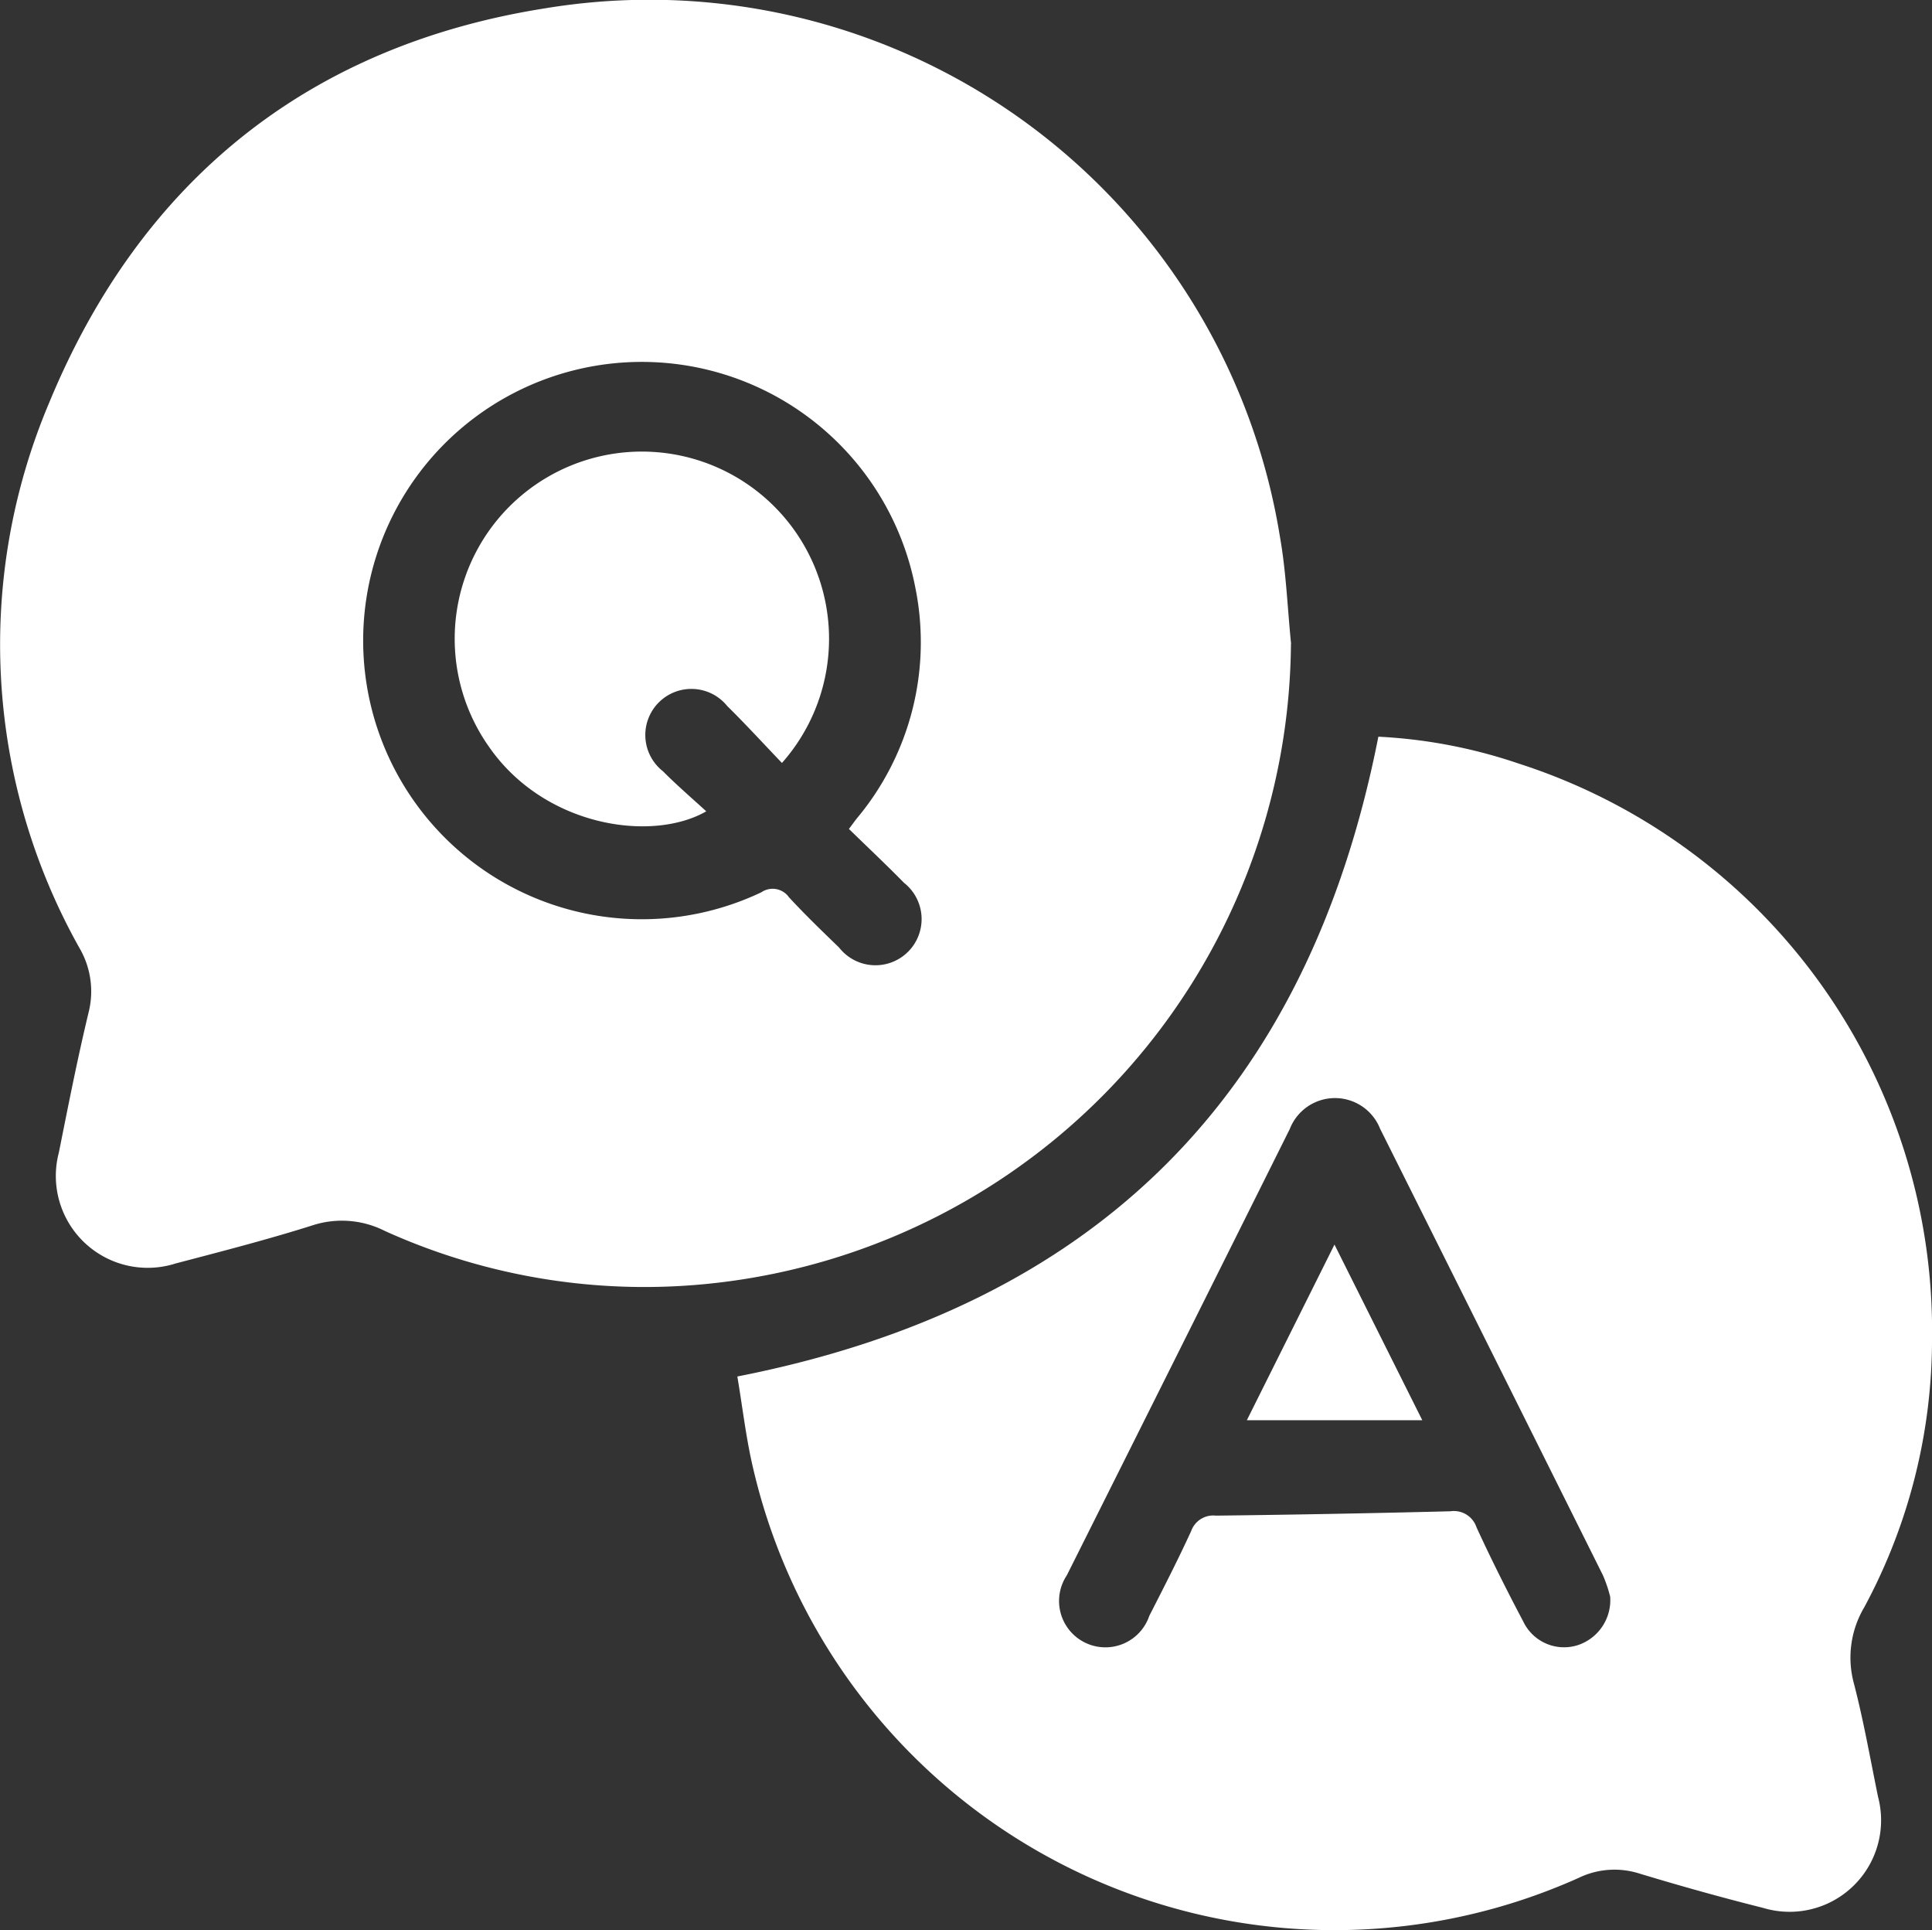
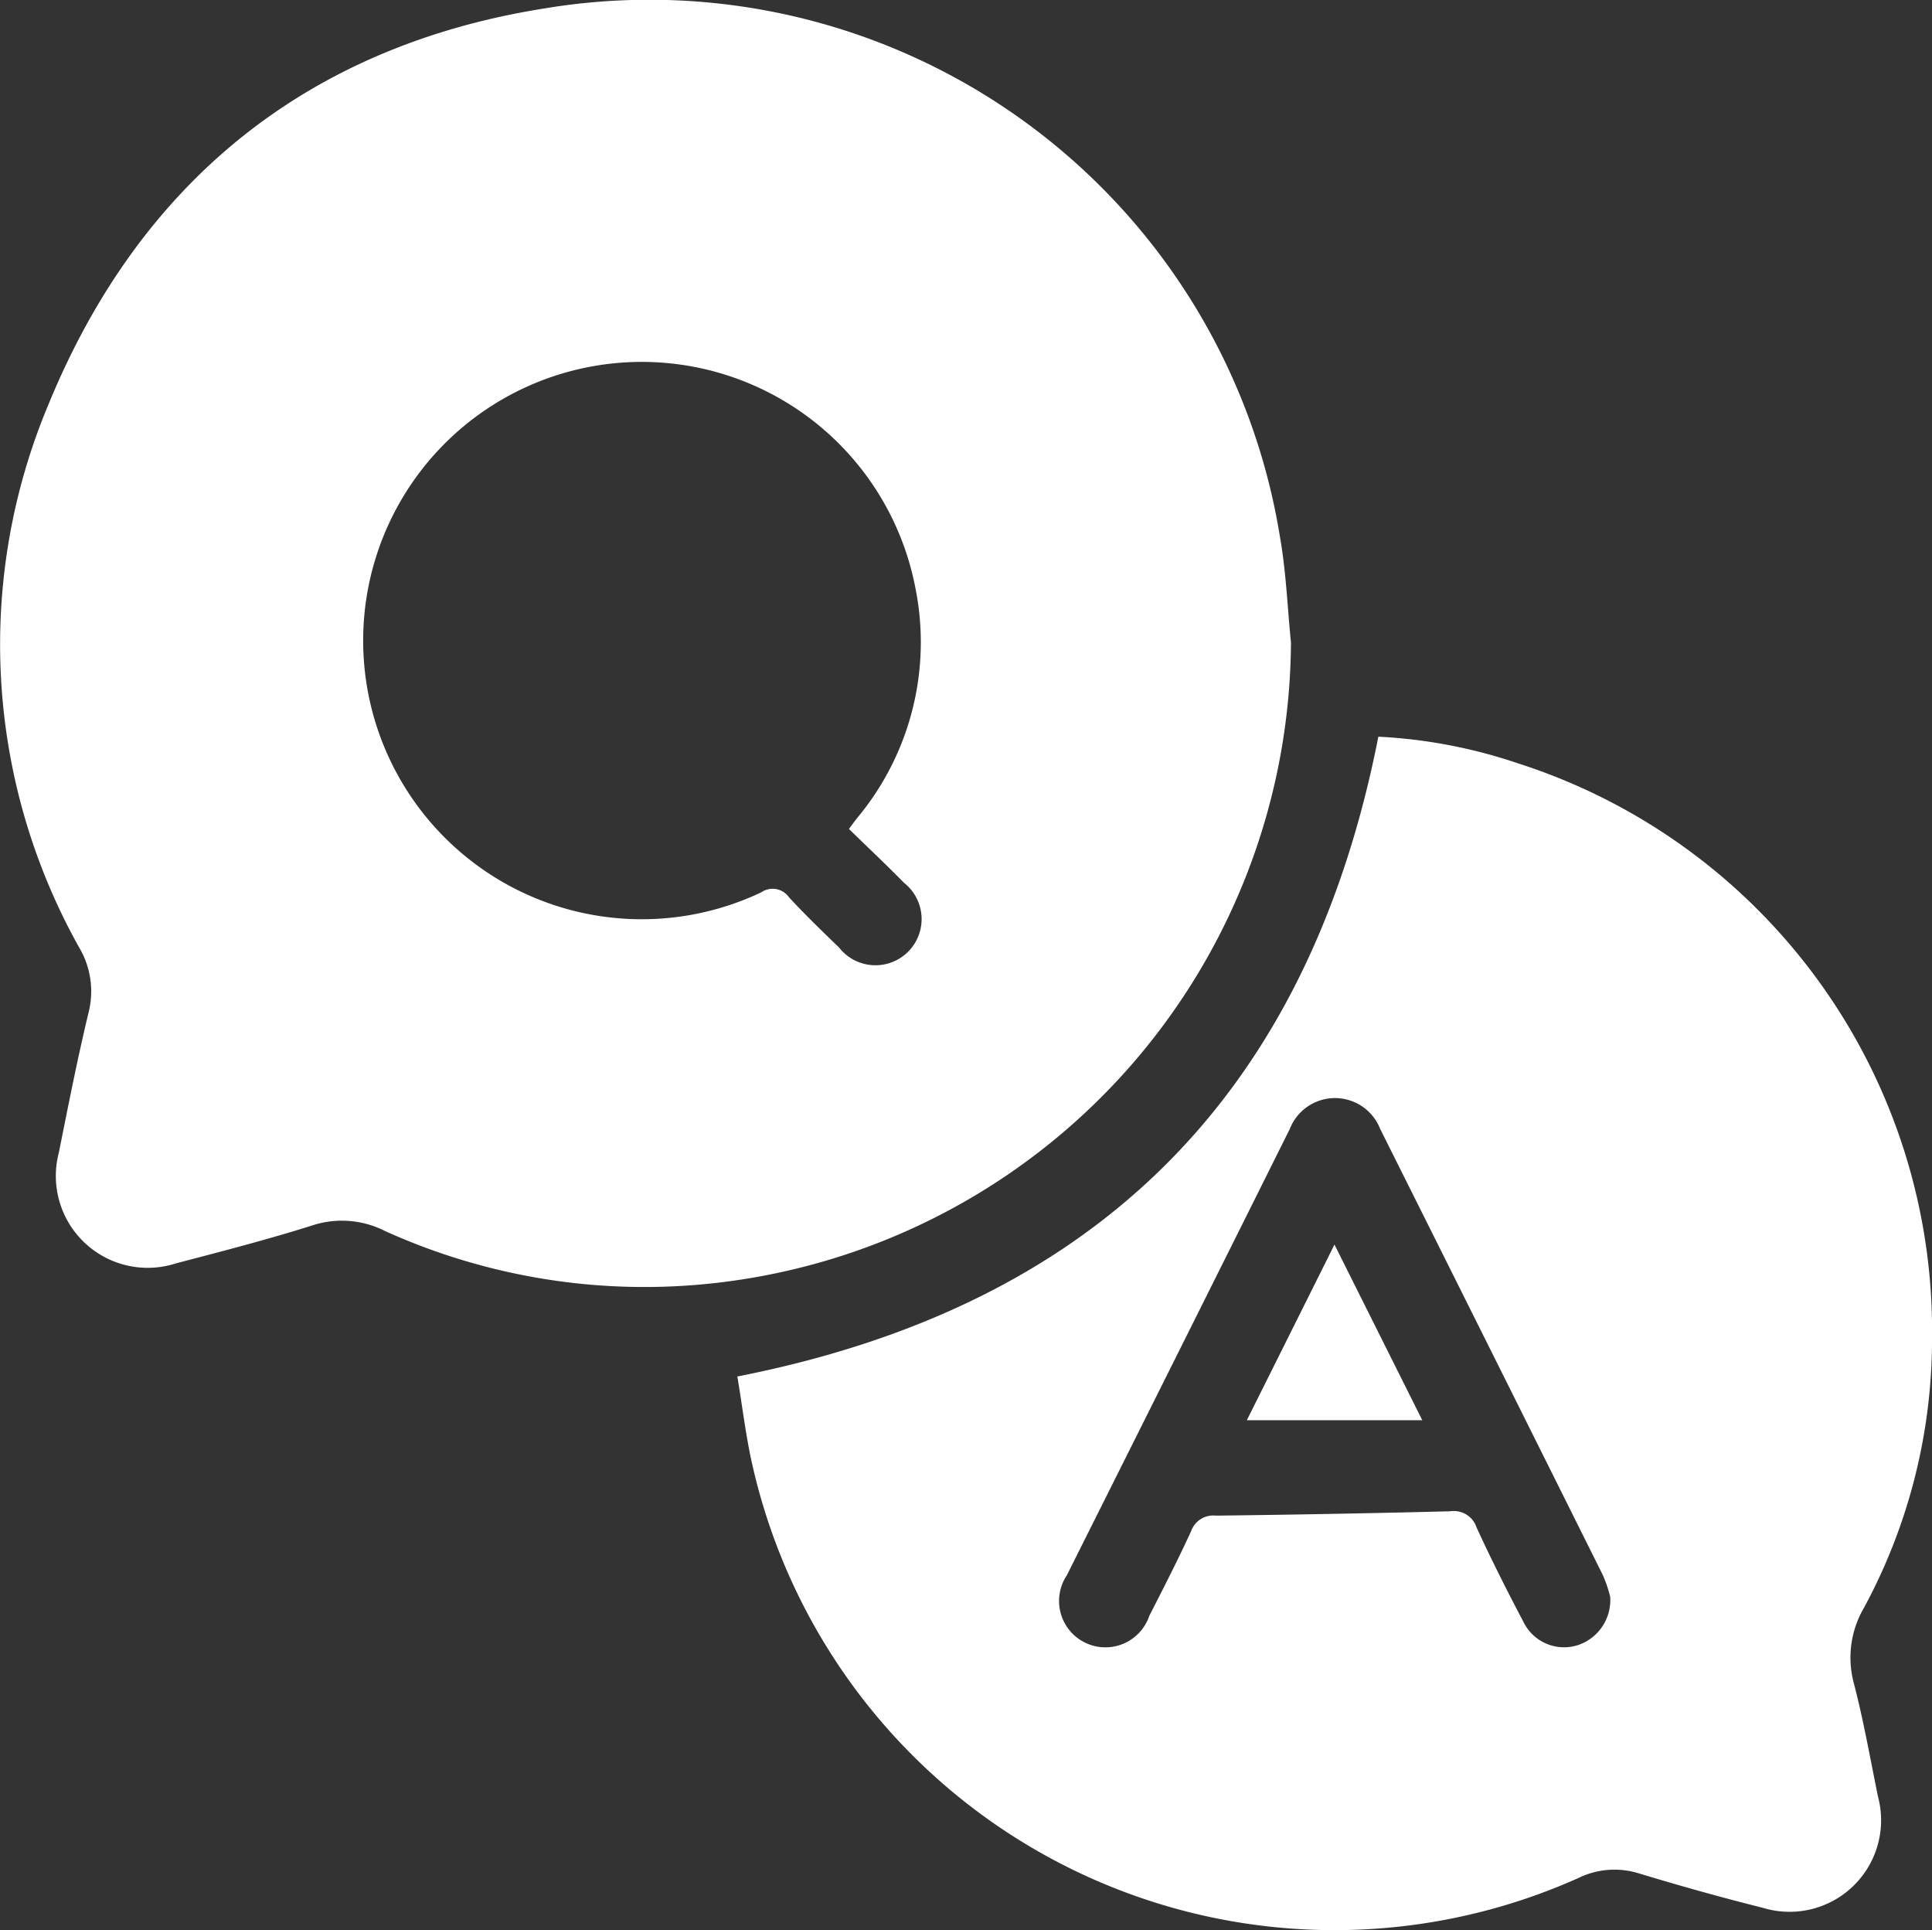
<svg xmlns="http://www.w3.org/2000/svg" width="65.999" height="65.925" viewBox="0 0 65.999 65.925">
  <rect x="0" y="0" width="65.999" height="65.925" fill="#333333" stroke="none" />
  <g id="icon_question" transform="translate(-1276 -21)">
    <path id="パス_169" data-name="パス 169" d="M128.08,149.811c12.285-2.413,19.5-9.654,21.9-21.853a17.568,17.568,0,0,1,4.8.92,20.355,20.355,0,0,1,14.114,19.636,19.3,19.3,0,0,1-2.314,9.177,3.369,3.369,0,0,0-.356,2.6c.333,1.279.561,2.586.827,3.882a3.126,3.126,0,0,1-3.93,3.787c-1.425-.357-2.842-.754-4.248-1.18a2.807,2.807,0,0,0-2.059.16,20.388,20.388,0,0,1-28.174-13.917c-.258-1.065-.379-2.163-.558-3.213m29.815,7.514a4.513,4.513,0,0,0-.248-.729q-3.8-7.626-7.609-15.245a1.657,1.657,0,0,0-3.085.006q-3.8,7.625-7.617,15.245a1.583,1.583,0,1,0,2.817,1.385c.49-.959.982-1.918,1.432-2.9a.8.8,0,0,1,.843-.523q4.007-.047,8.013-.149a.814.814,0,0,1,.89.548c.5,1.089,1.04,2.162,1.6,3.223a1.543,1.543,0,0,0,1.865.8,1.618,1.618,0,0,0,1.1-1.669" transform="translate(1173.106 -81.796)" fill="#fff" />
    <path id="パス_171" data-name="パス 171" d="M222.623,222.179h-6l2.994-6,3,6" transform="translate(1101.97 -152.67)" fill="#fff" />
    <path id="パス_168" data-name="パス 168" d="M44.1,21.993A22.134,22.134,0,0,1,24.486,43.816a21.505,21.505,0,0,1-11.34-1.773,3.246,3.246,0,0,0-2.472-.19c-1.54.487-3.107.89-4.67,1.3a3.138,3.138,0,0,1-3.993-3.788c.322-1.609.638-3.221,1.023-4.816a2.936,2.936,0,0,0-.324-2.177,21.177,21.177,0,0,1-1.037-18.6C4.8,6.185,10.527,1.559,18.635.282a21.821,21.821,0,0,1,25.09,18.057c.212,1.2.257,2.436.38,3.654M29,28.313c.137-.182.206-.28.282-.374a9.379,9.379,0,0,0,1.988-7.862,9.518,9.518,0,1,0-5.263,10.4.683.683,0,0,1,.945.169c.548.595,1.132,1.156,1.713,1.719a1.577,1.577,0,1,0,2.218-2.211c-.6-.612-1.225-1.2-1.883-1.841" transform="translate(1276 21)" fill="#fff" />
-     <path id="パス_170" data-name="パス 170" d="M90.27,89.12c-.645-.673-1.24-1.325-1.868-1.943a1.574,1.574,0,1,0-2.194,2.229c.464.467.966.9,1.478,1.367-1.86,1.068-5.52.527-7.414-2.192a6.394,6.394,0,1,1,10,.539" transform="translate(1212.441 -42.062)" fill="#fff" />
  </g>
</svg>